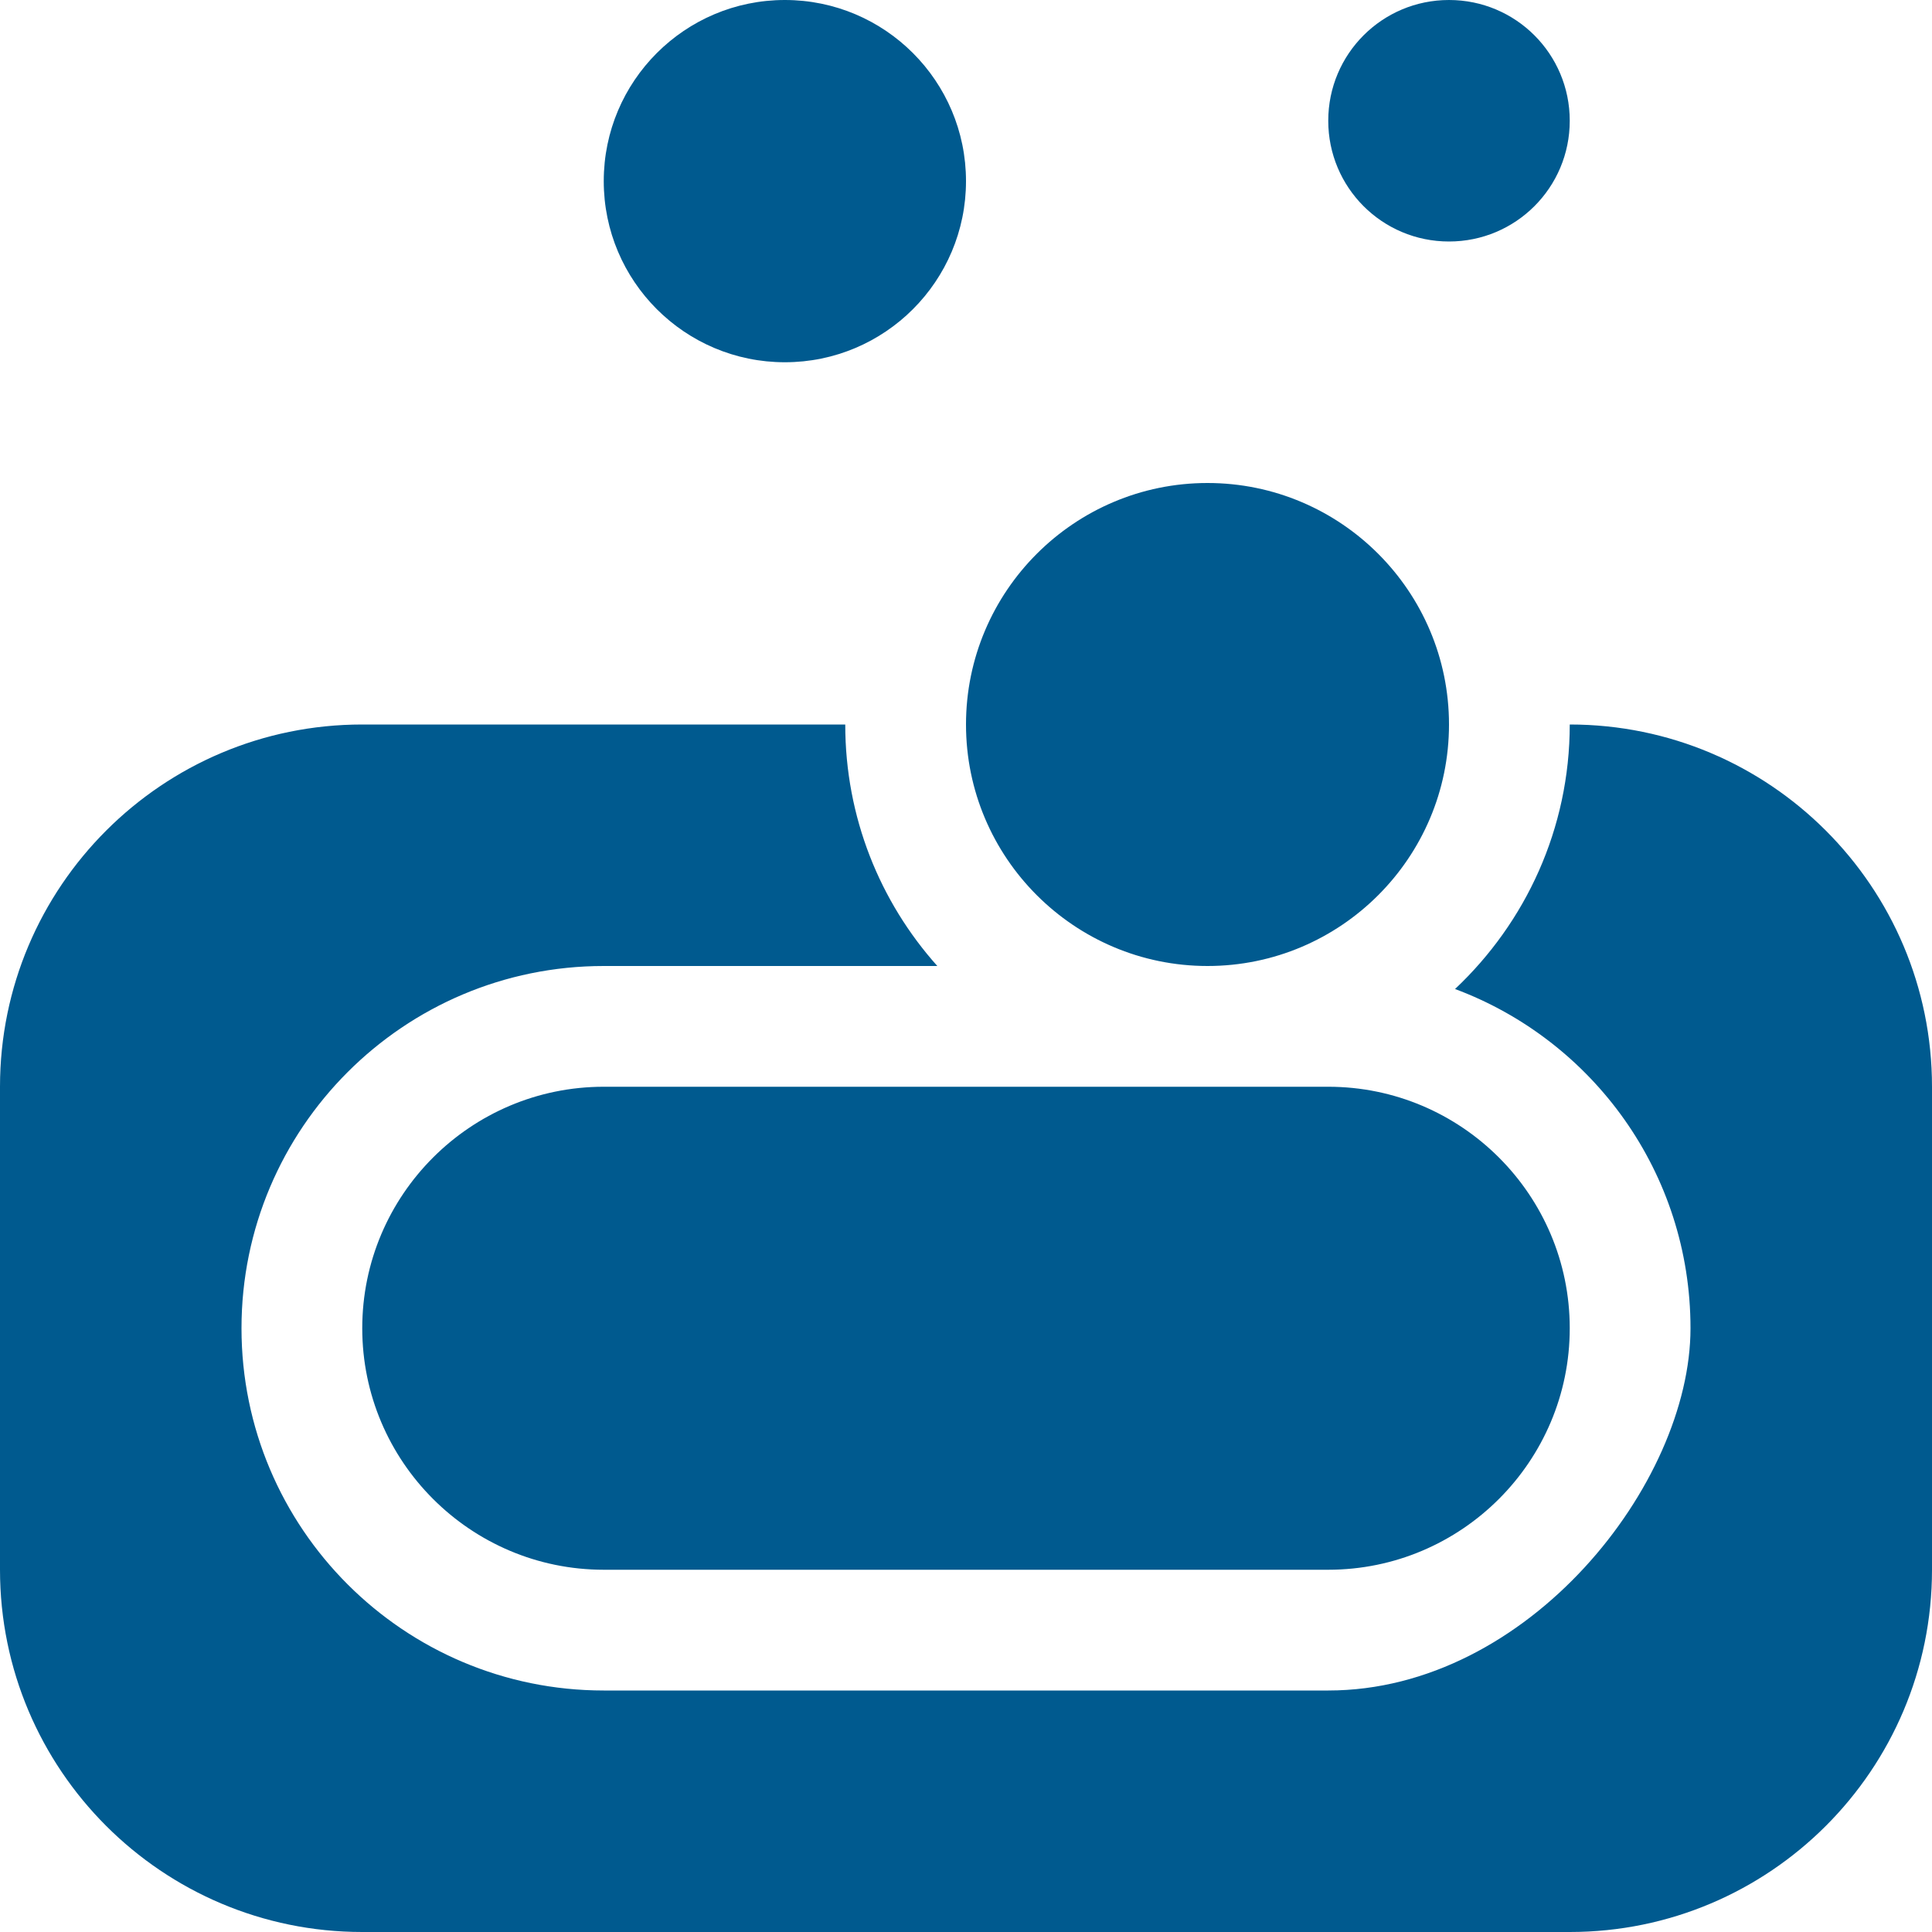
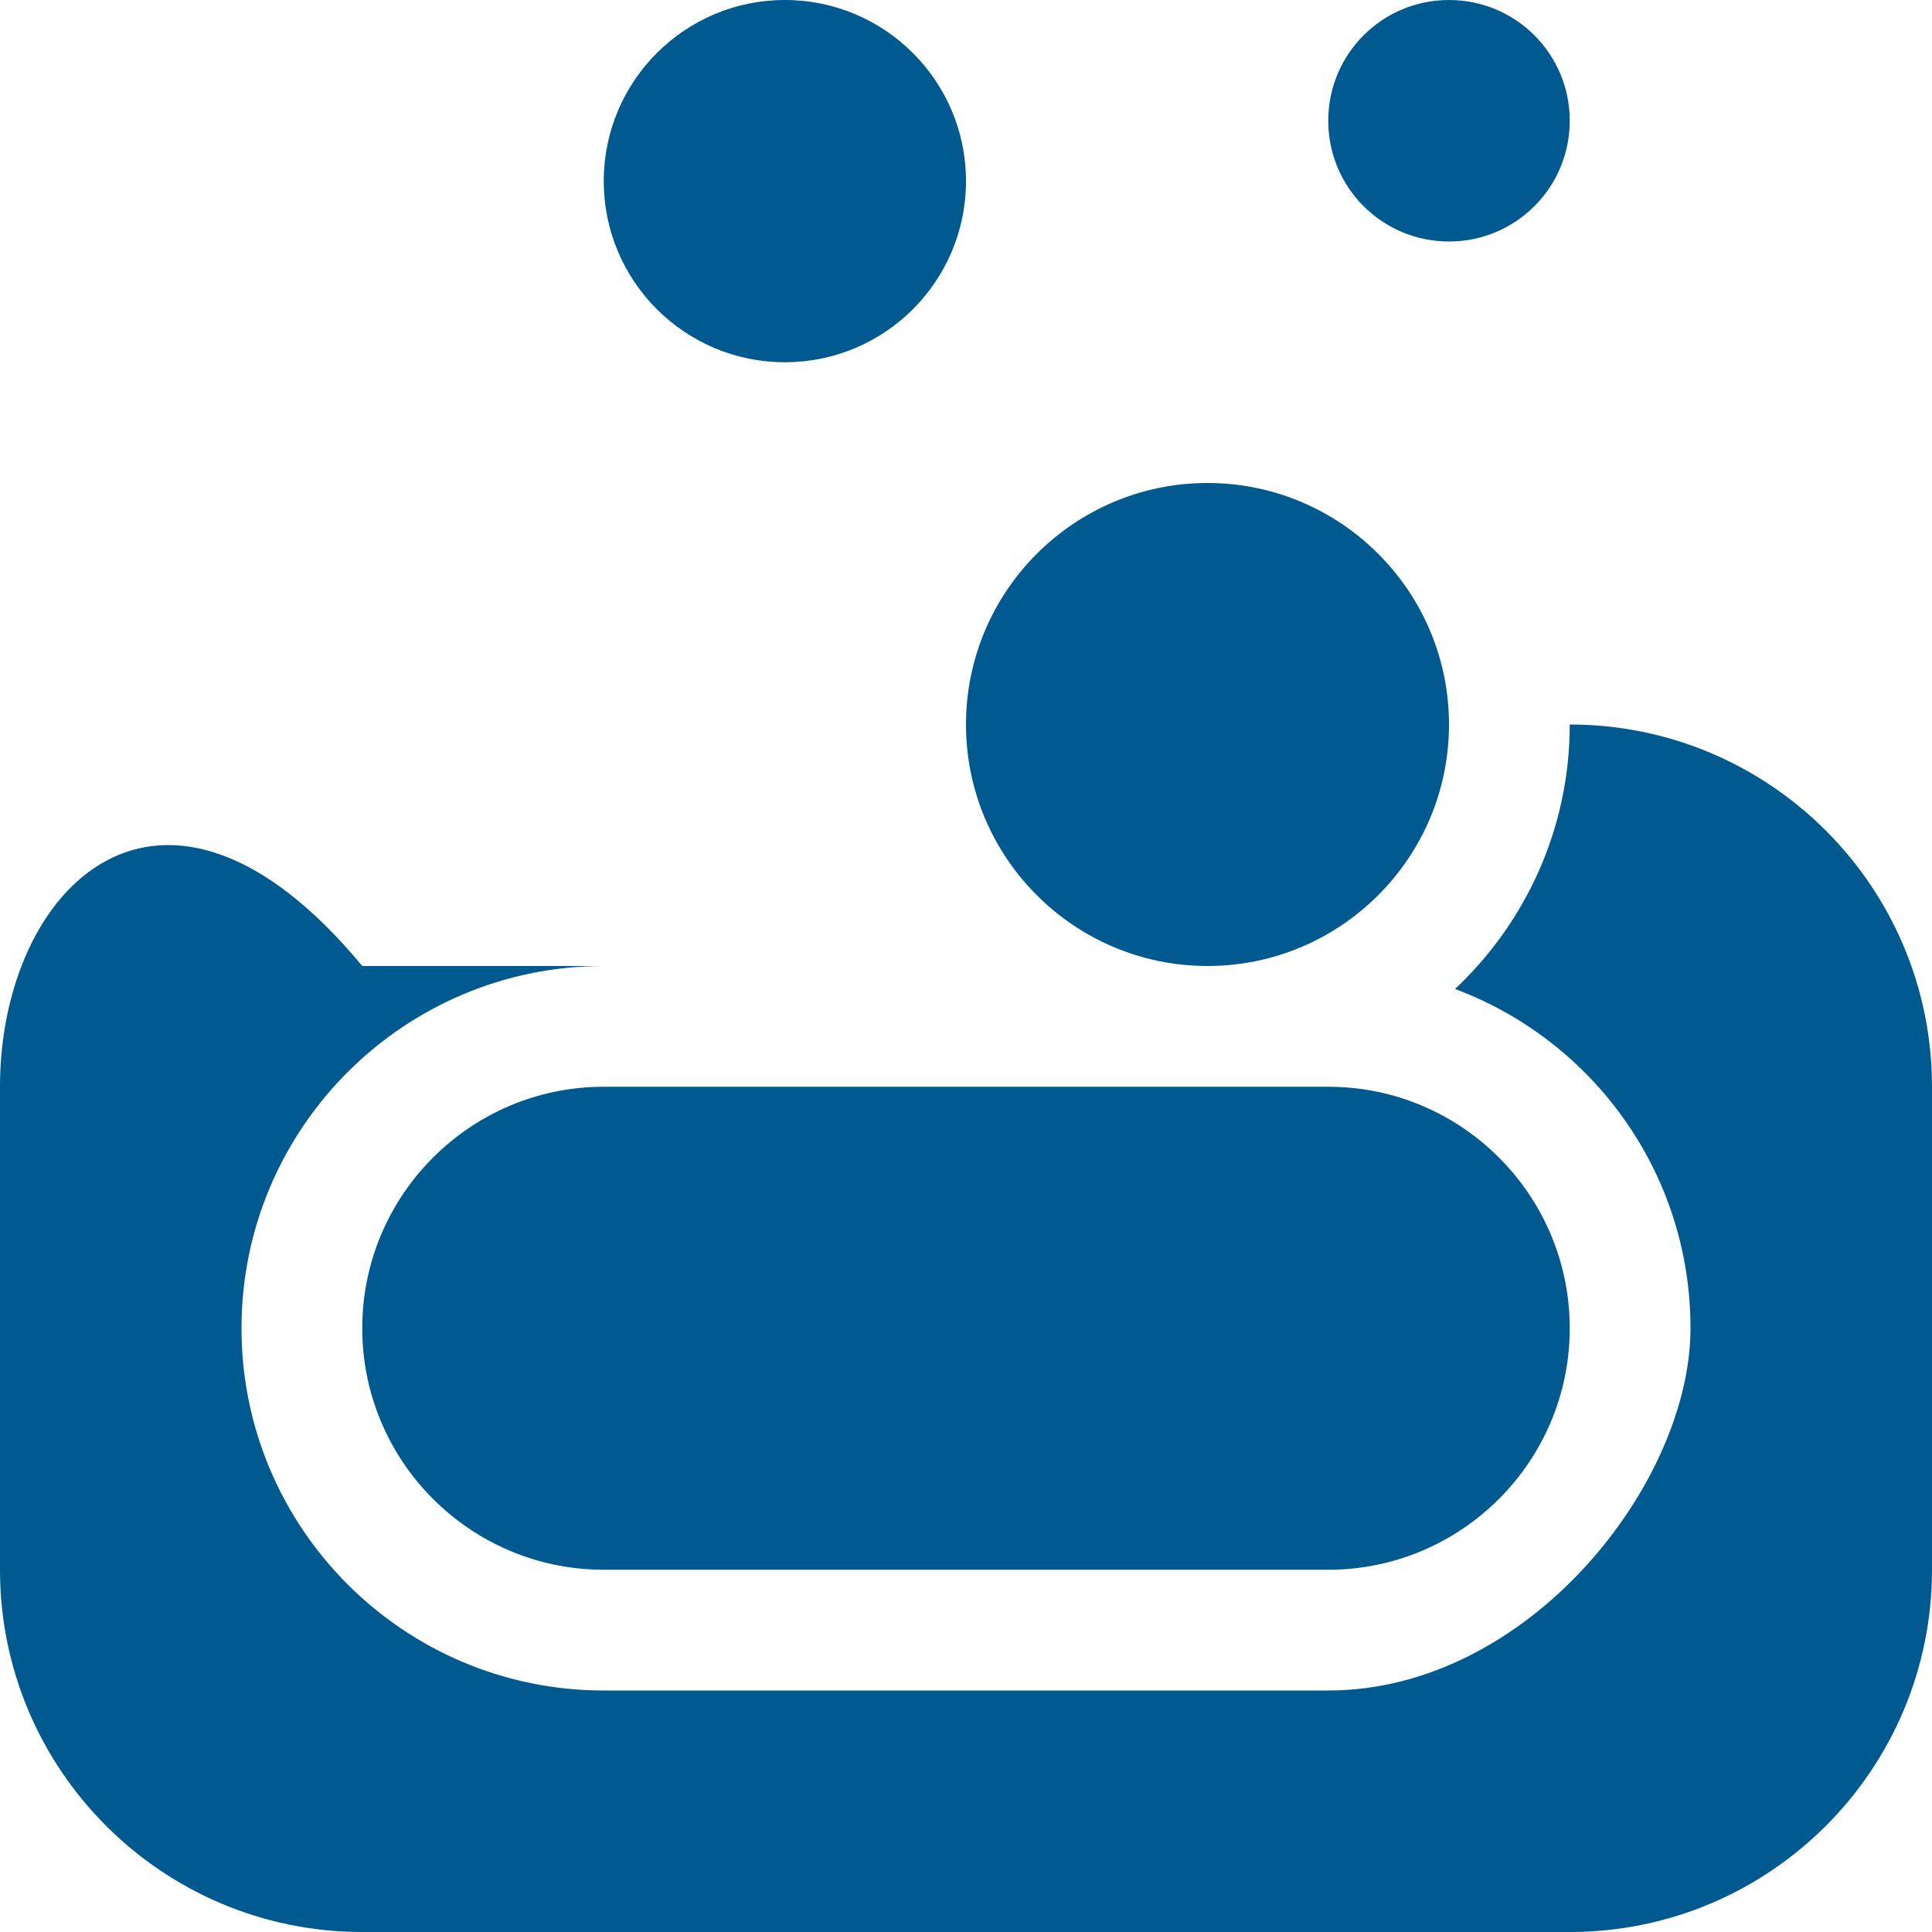
<svg xmlns="http://www.w3.org/2000/svg" id="Layer_1" data-name="Layer 1" version="1.1" viewBox="0 0 512 512">
  <defs>
    <style>
      .cls-1 {
        fill: #005a8f;
        stroke-width: 0px;
      }
    </style>
  </defs>
-   <path class="cls-1" d="M208,96c26.5,0,48-21.5,48-48S234.5,0,208,0s-48,21.5-48,48,21.5,48,48,48ZM320,256c35.3,0,64-28.7,64-64s-28.7-64-64-64-64,28.7-64,64,28.7,64,64,64ZM416,32c0-17.7-14.3-32-32-32s-32,14.3-32,32,14.3,32,32,32,32-14.3,32-32ZM416,192c0,27.6-11.7,52.5-30.4,70.1,36.5,13.6,62.4,48.7,62.4,89.9s-43,96-96,96h-192c-53,0-96-43-96-96s43-96,96-96h88.4c-15.2-17-24.4-39.4-24.4-64H96C43,192,0,235,0,288v128c0,53,43,96,96,96h320c53,0,96-43,96-96v-128c0-53-43-96-96-96ZM160,288c-35.3,0-64,28.7-64,64s28.7,64,64,64h192c35.3,0,64-28.7,64-64s-28.7-64-64-64h-192Z" />
+   <path class="cls-1" d="M208,96c26.5,0,48-21.5,48-48S234.5,0,208,0s-48,21.5-48,48,21.5,48,48,48ZM320,256c35.3,0,64-28.7,64-64s-28.7-64-64-64-64,28.7-64,64,28.7,64,64,64ZM416,32c0-17.7-14.3-32-32-32s-32,14.3-32,32,14.3,32,32,32,32-14.3,32-32ZM416,192c0,27.6-11.7,52.5-30.4,70.1,36.5,13.6,62.4,48.7,62.4,89.9s-43,96-96,96h-192c-53,0-96-43-96-96s43-96,96-96h88.4H96C43,192,0,235,0,288v128c0,53,43,96,96,96h320c53,0,96-43,96-96v-128c0-53-43-96-96-96ZM160,288c-35.3,0-64,28.7-64,64s28.7,64,64,64h192c35.3,0,64-28.7,64-64s-28.7-64-64-64h-192Z" />
</svg>